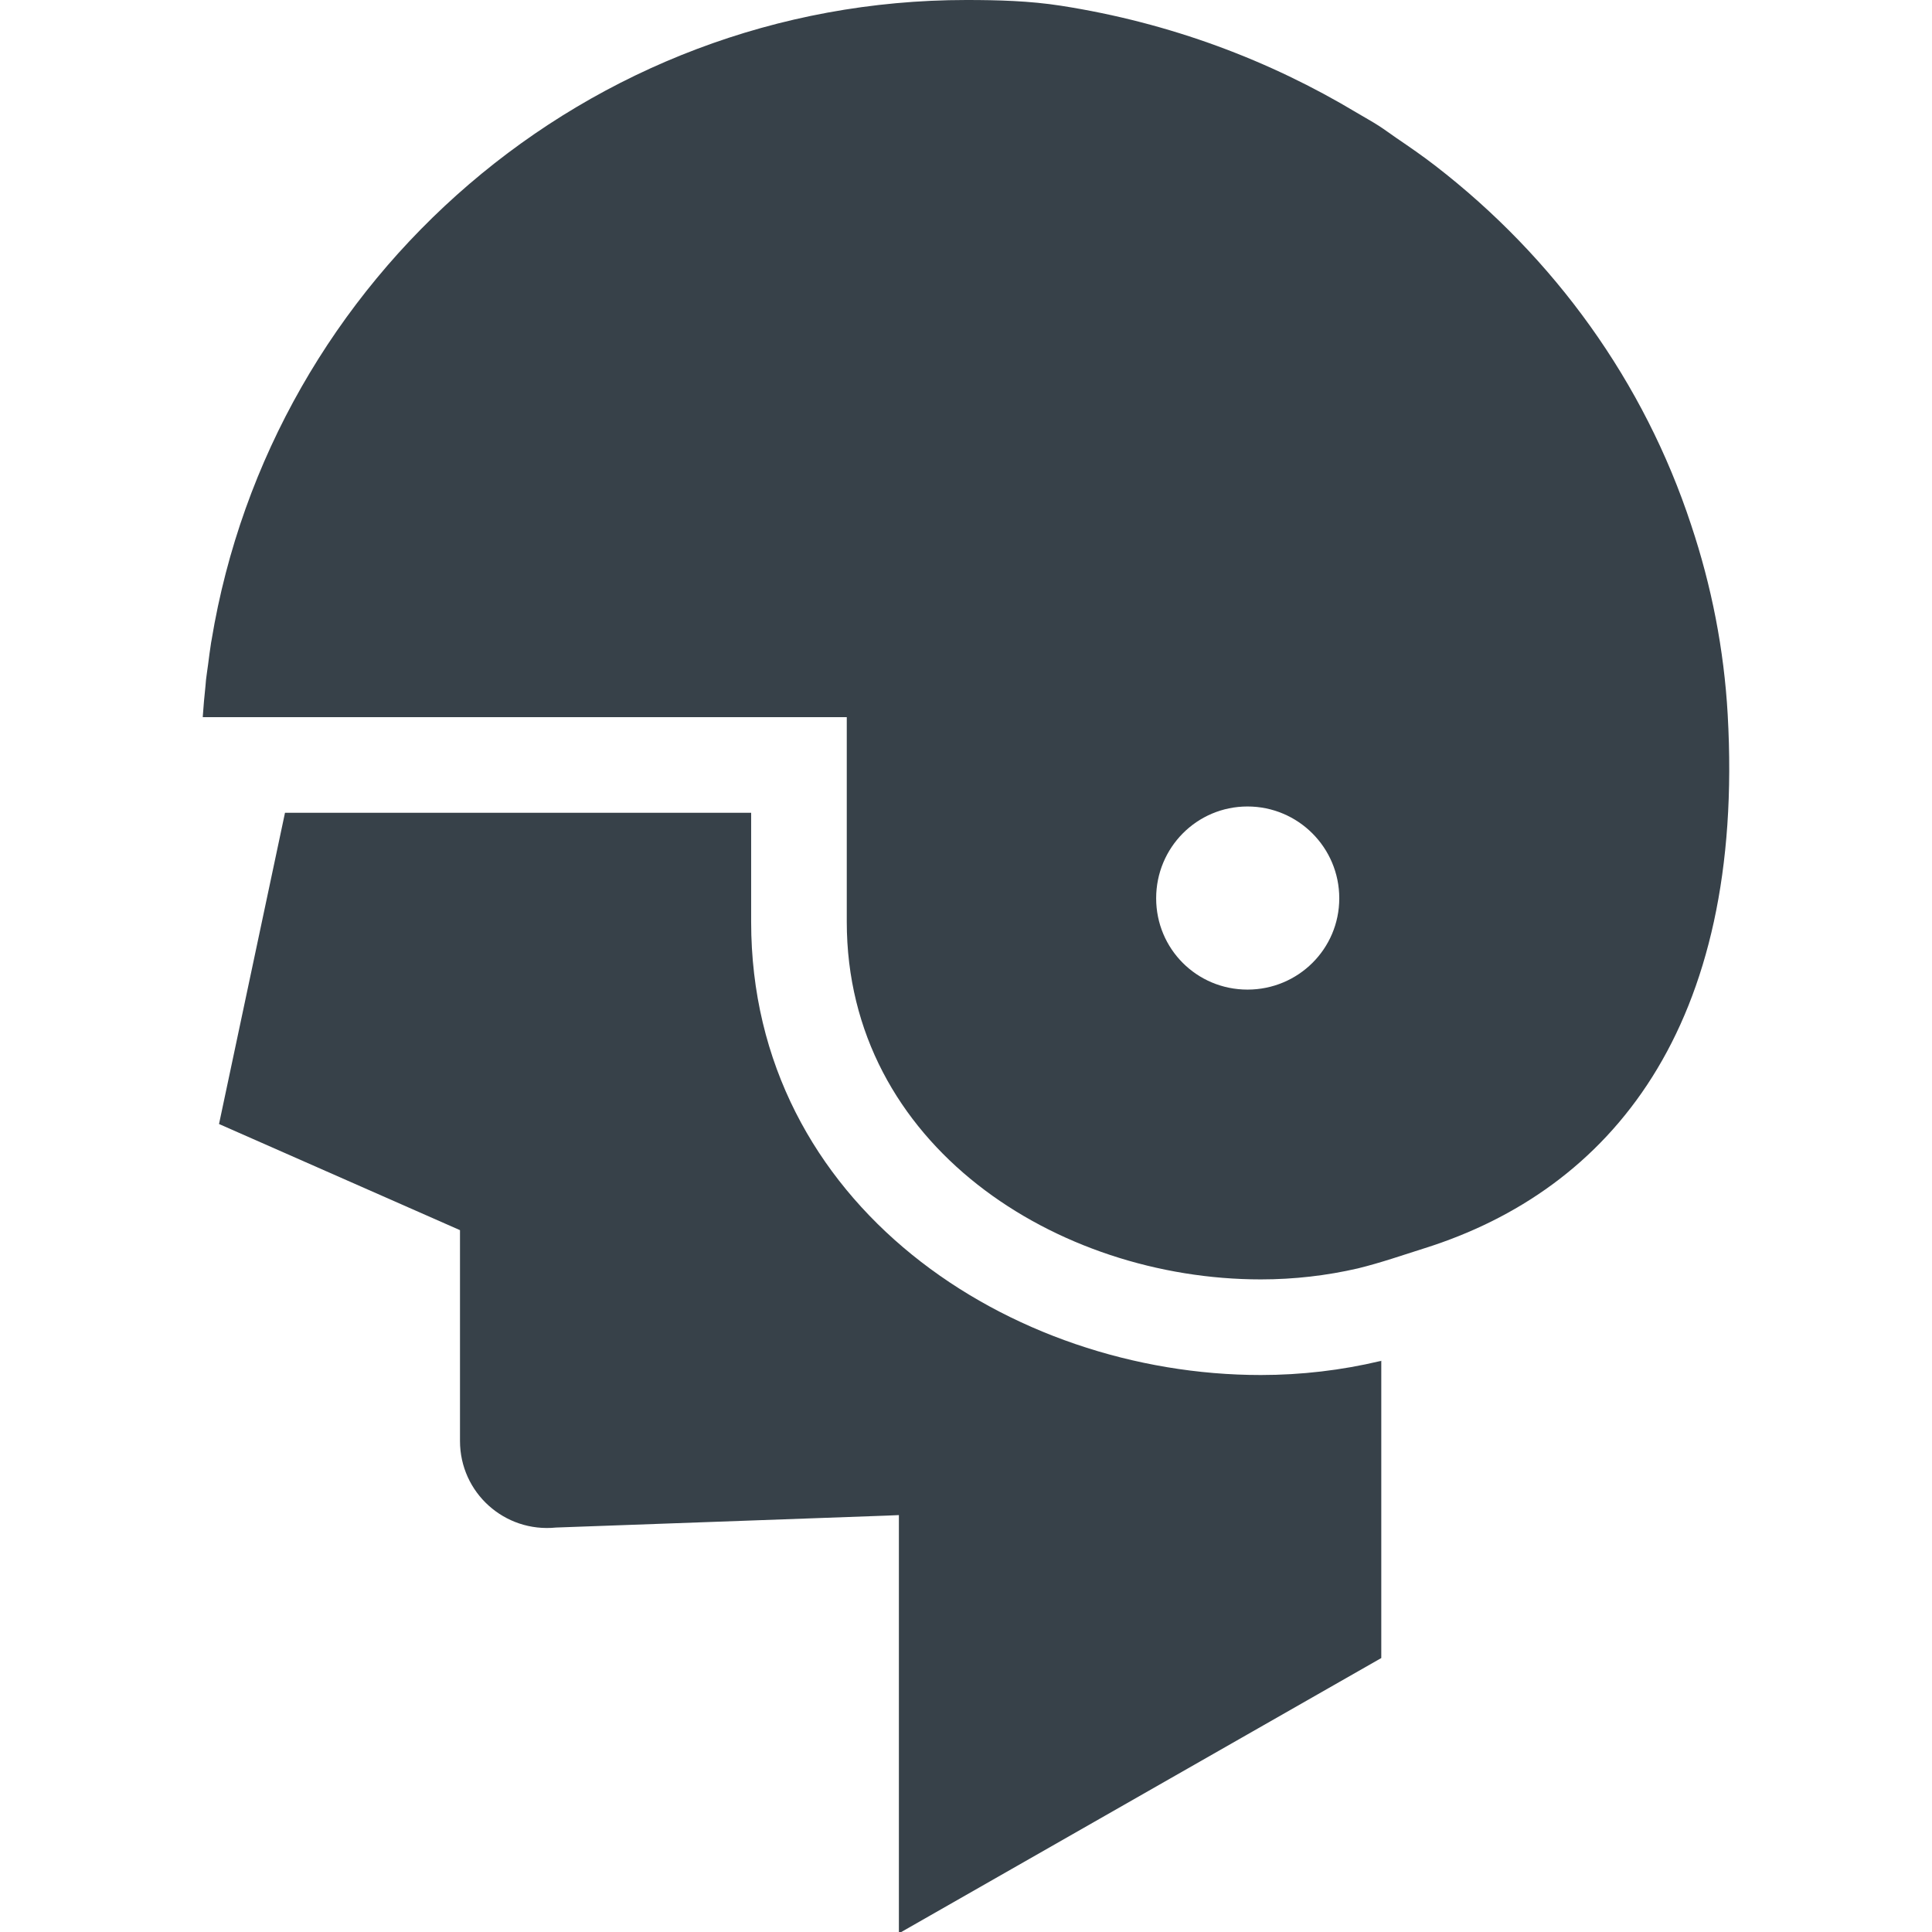
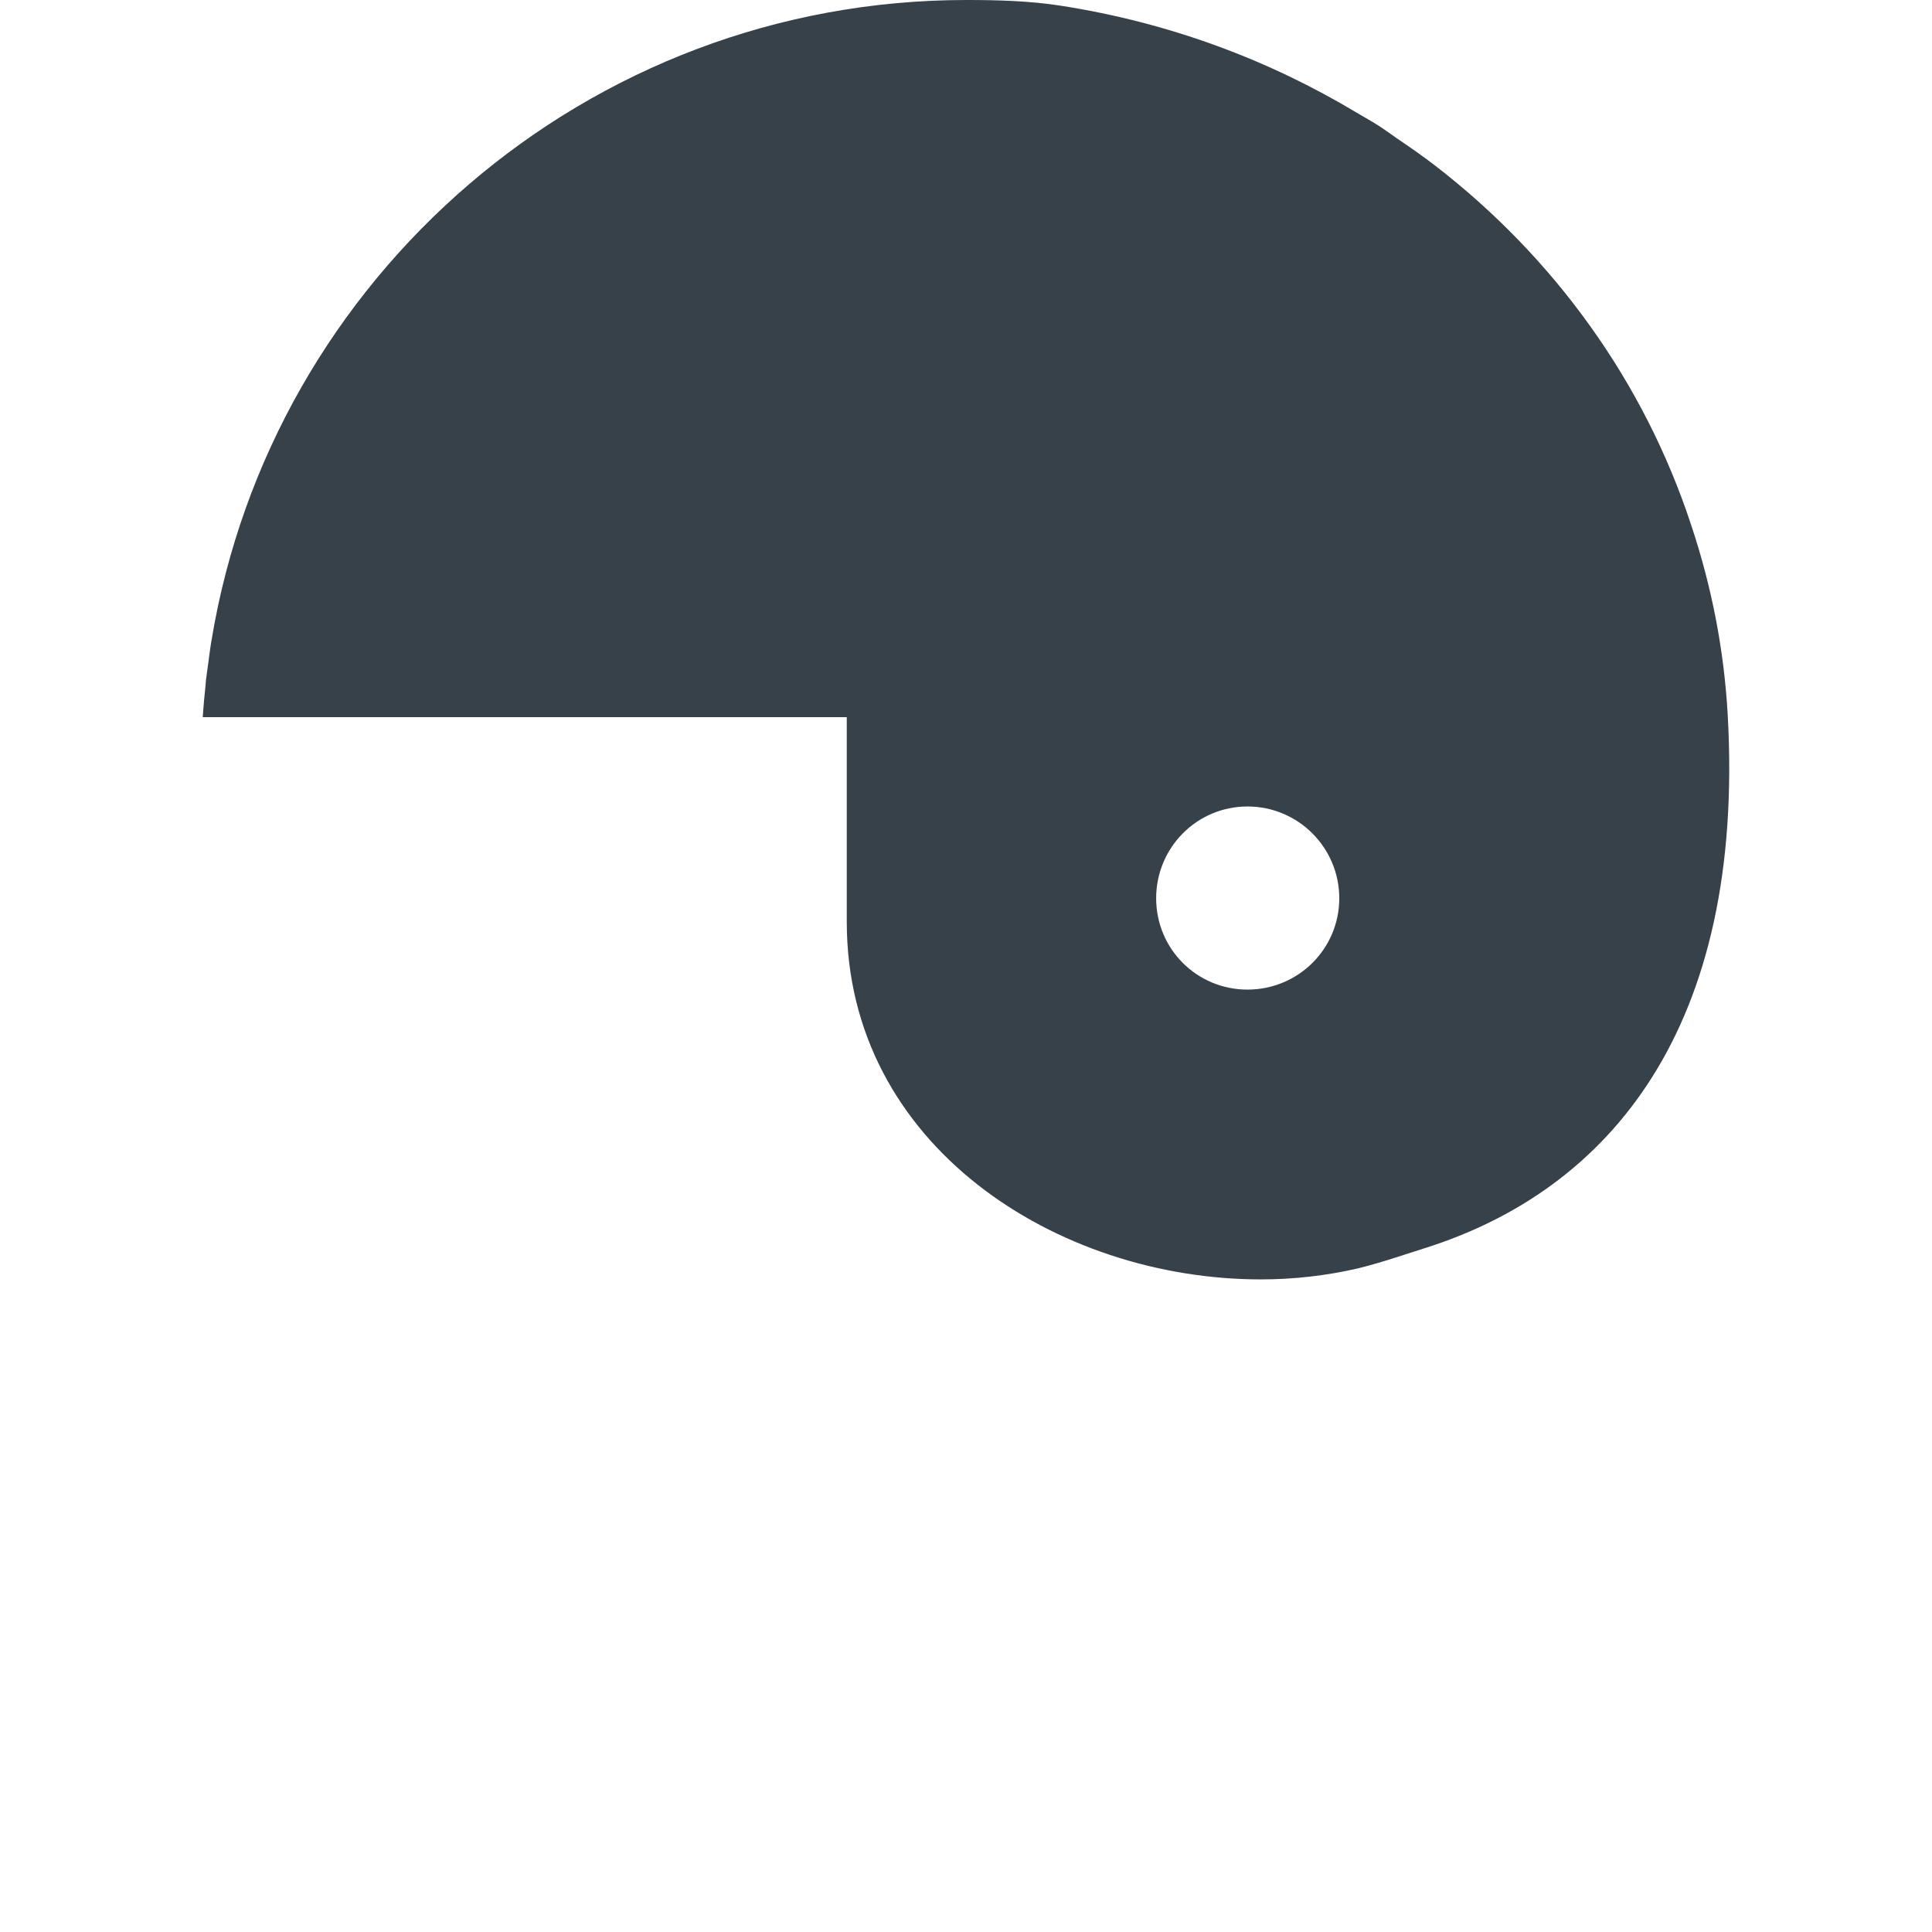
<svg xmlns="http://www.w3.org/2000/svg" version="1.1" id="_x31_0" x="0px" y="0px" viewBox="0 0 512 512" style="enable-background:new 0 0 512 512;" xml:space="preserve">
  <style type="text/css">
	.st0{fill:#374149;}
</style>
  <g>
-     <path class="st0" d="M334.124,364.394c-66.39,0-135.062-44.98-135.062-120.113V215.39H75.527l-17.484,82.485l63.859,28.129v55.875   c0,13.683,11.782,24.328,25.465,22.934l87.805-3.168l3.043-0.129v109.988v0.336l0,0V512h0.633l127.206-72.602v-78.805   c-0.125,0.125-0.254,0.125-0.378,0.125C355.539,363.125,344.894,364.394,334.124,364.394z" />
    <path class="st0" d="M457.855,189.336c-0.972-17.234-4.293-34.098-9.691-50.238c-12.453-37.863-36.191-70.774-67.816-95.191   c-0.004-0.004-0.004-0.004-0.008-0.008c-3.344-2.582-6.84-4.992-10.359-7.382c-1.531-1.047-3-2.157-4.563-3.165   c-1.894-1.214-3.886-2.301-5.828-3.457c-23.086-13.871-49.41-23.855-78.426-28.375C272.843,0.222,264.441,0,256.078,0   C155.632,0,71.925,73.535,56.062,169.66c-0.035,0.203-0.078,0.402-0.113,0.602c-0.317,1.965-0.555,3.954-0.817,5.938   c-0.172,1.309-0.386,2.61-0.535,3.93c-0.062,0.59-0.094,1.195-0.156,1.789c-0.274,2.645-0.535,5.298-0.703,7.973h0.012   c-0.004,0.055-0.012,0.11-0.016,0.16h26.988h143.402l0.278,0.004v54.227c0,59.297,55.75,94.773,109.722,94.773   c8.871,0,17.489-1.015,25.723-2.914c6.206-1.524,11.91-3.531,17.609-5.324C426.715,315.332,462.539,272.262,457.855,189.336z    M306.394,238.054c0-13.43,10.774-24.328,24.203-24.328s24.324,10.898,24.324,24.328s-10.894,24.199-24.324,24.199   S306.394,251.484,306.394,238.054z" />
  </g>
</svg>